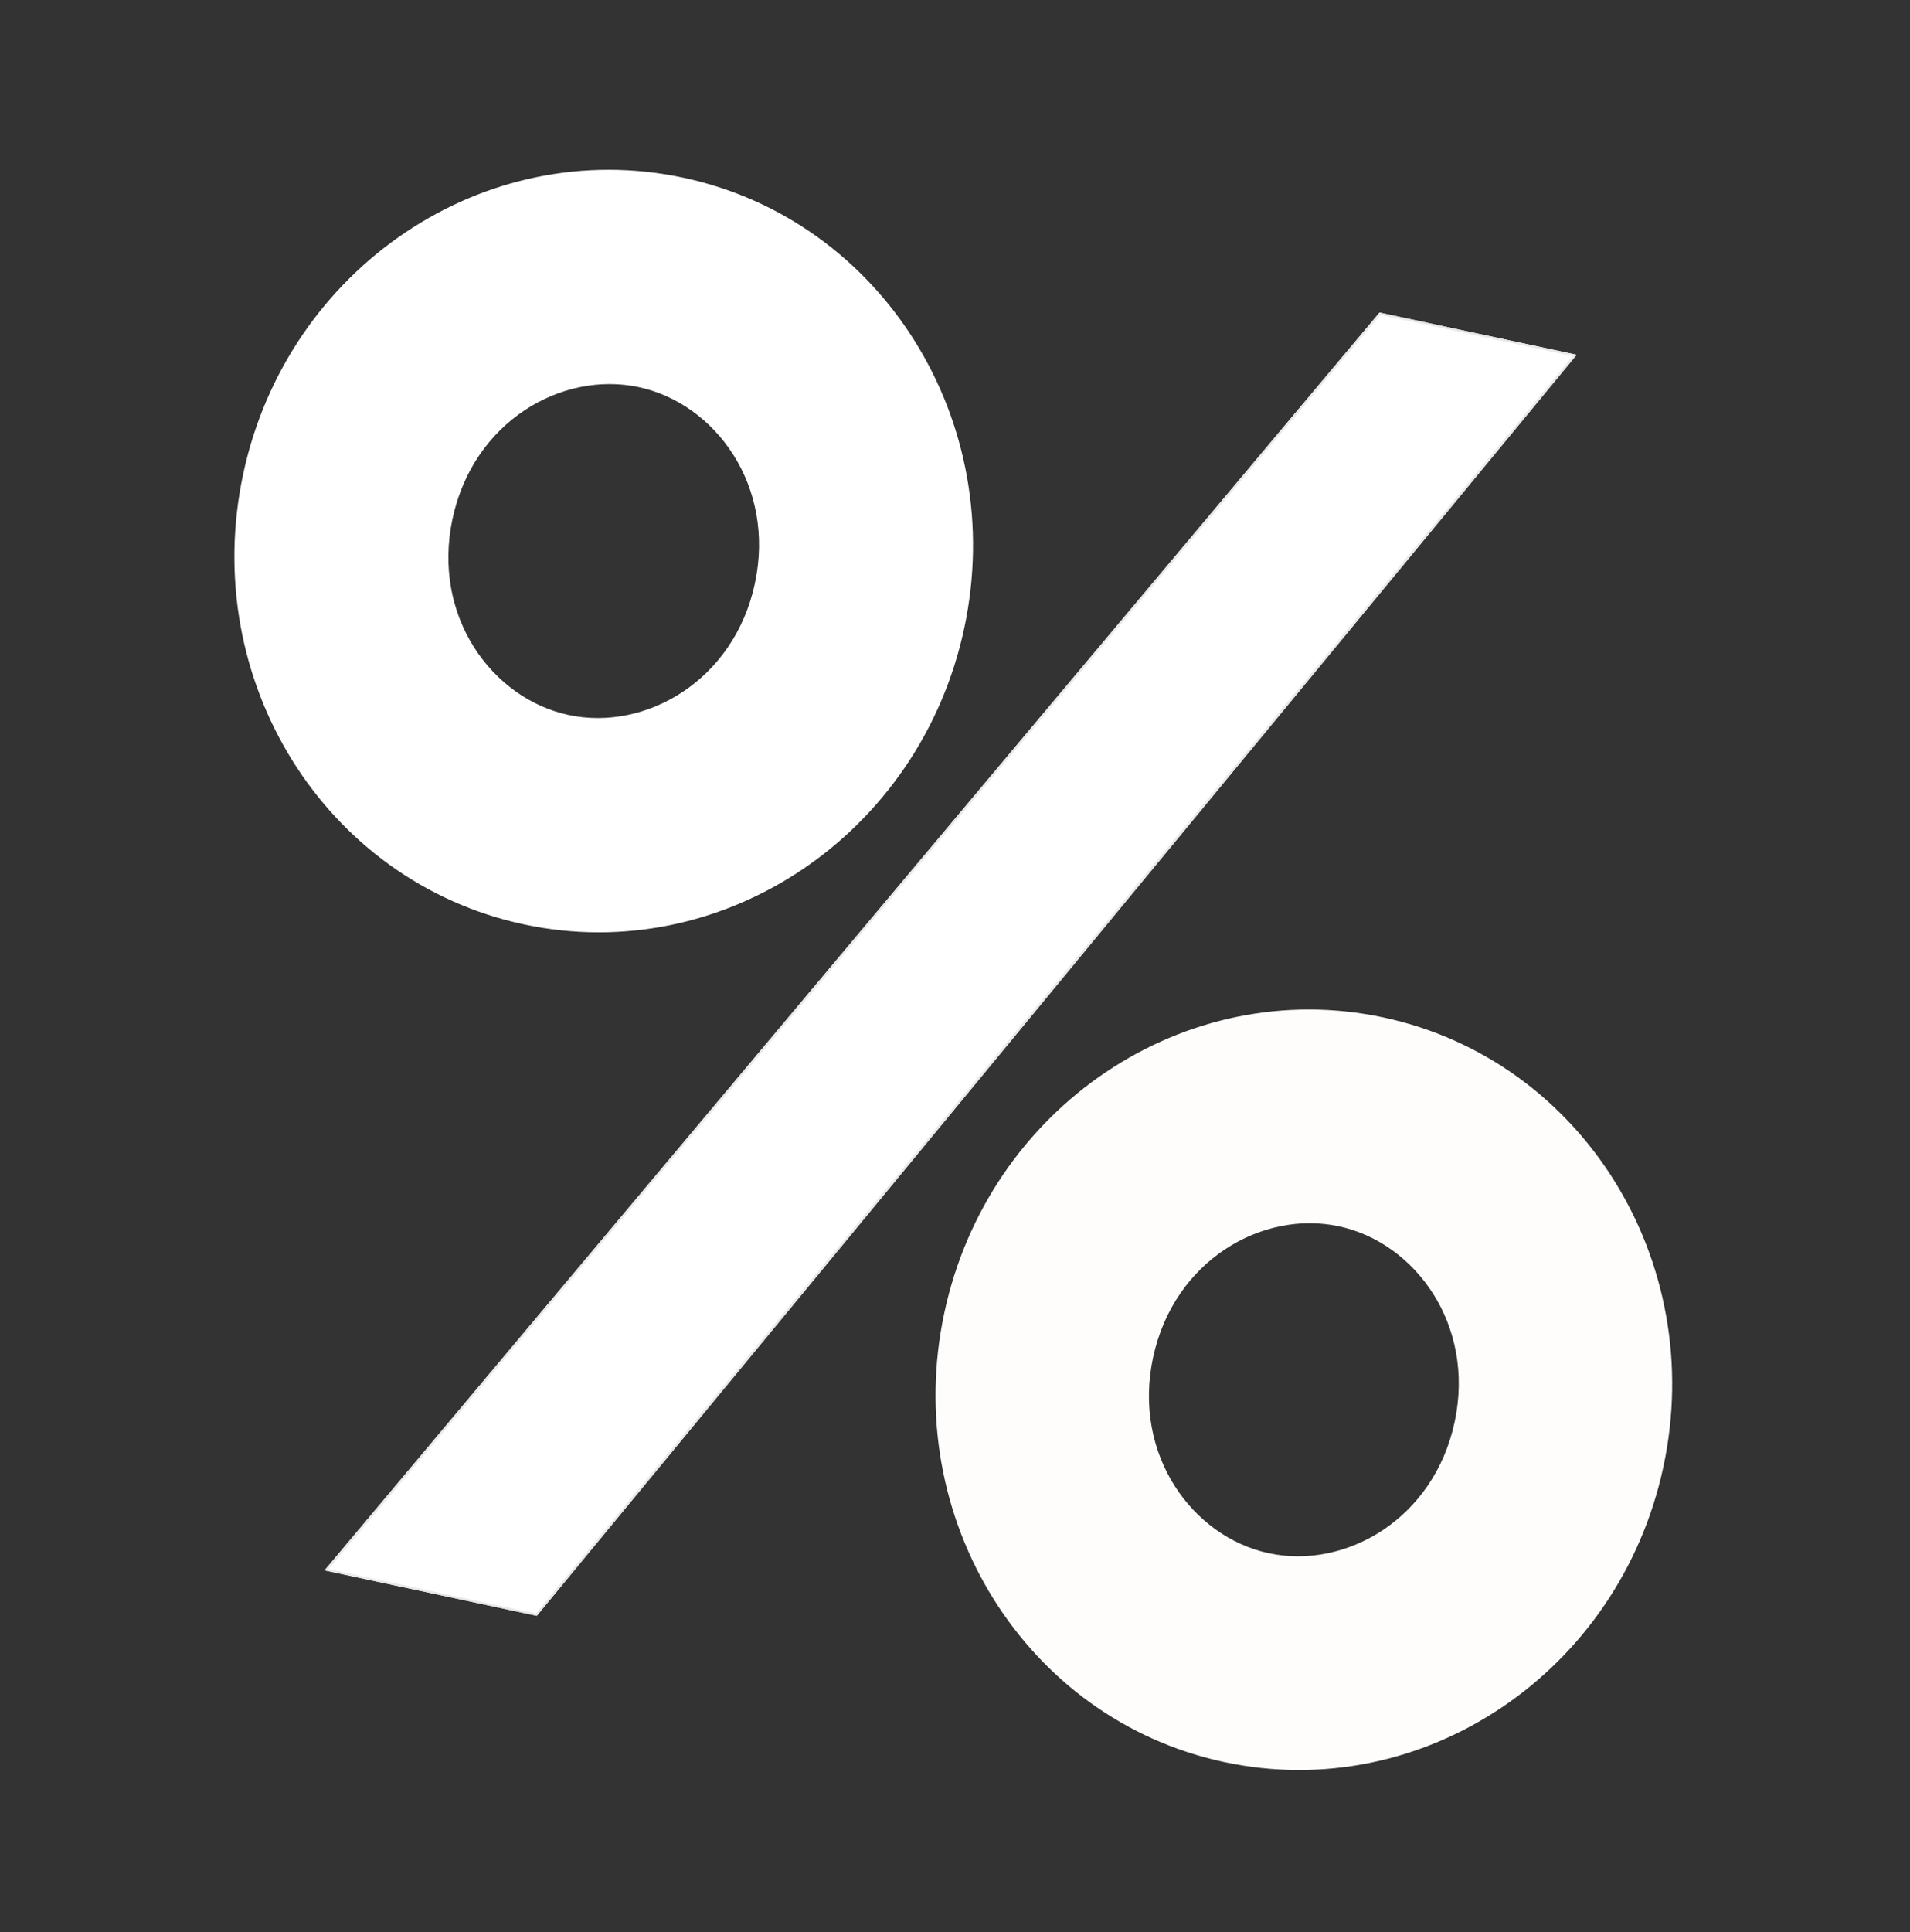
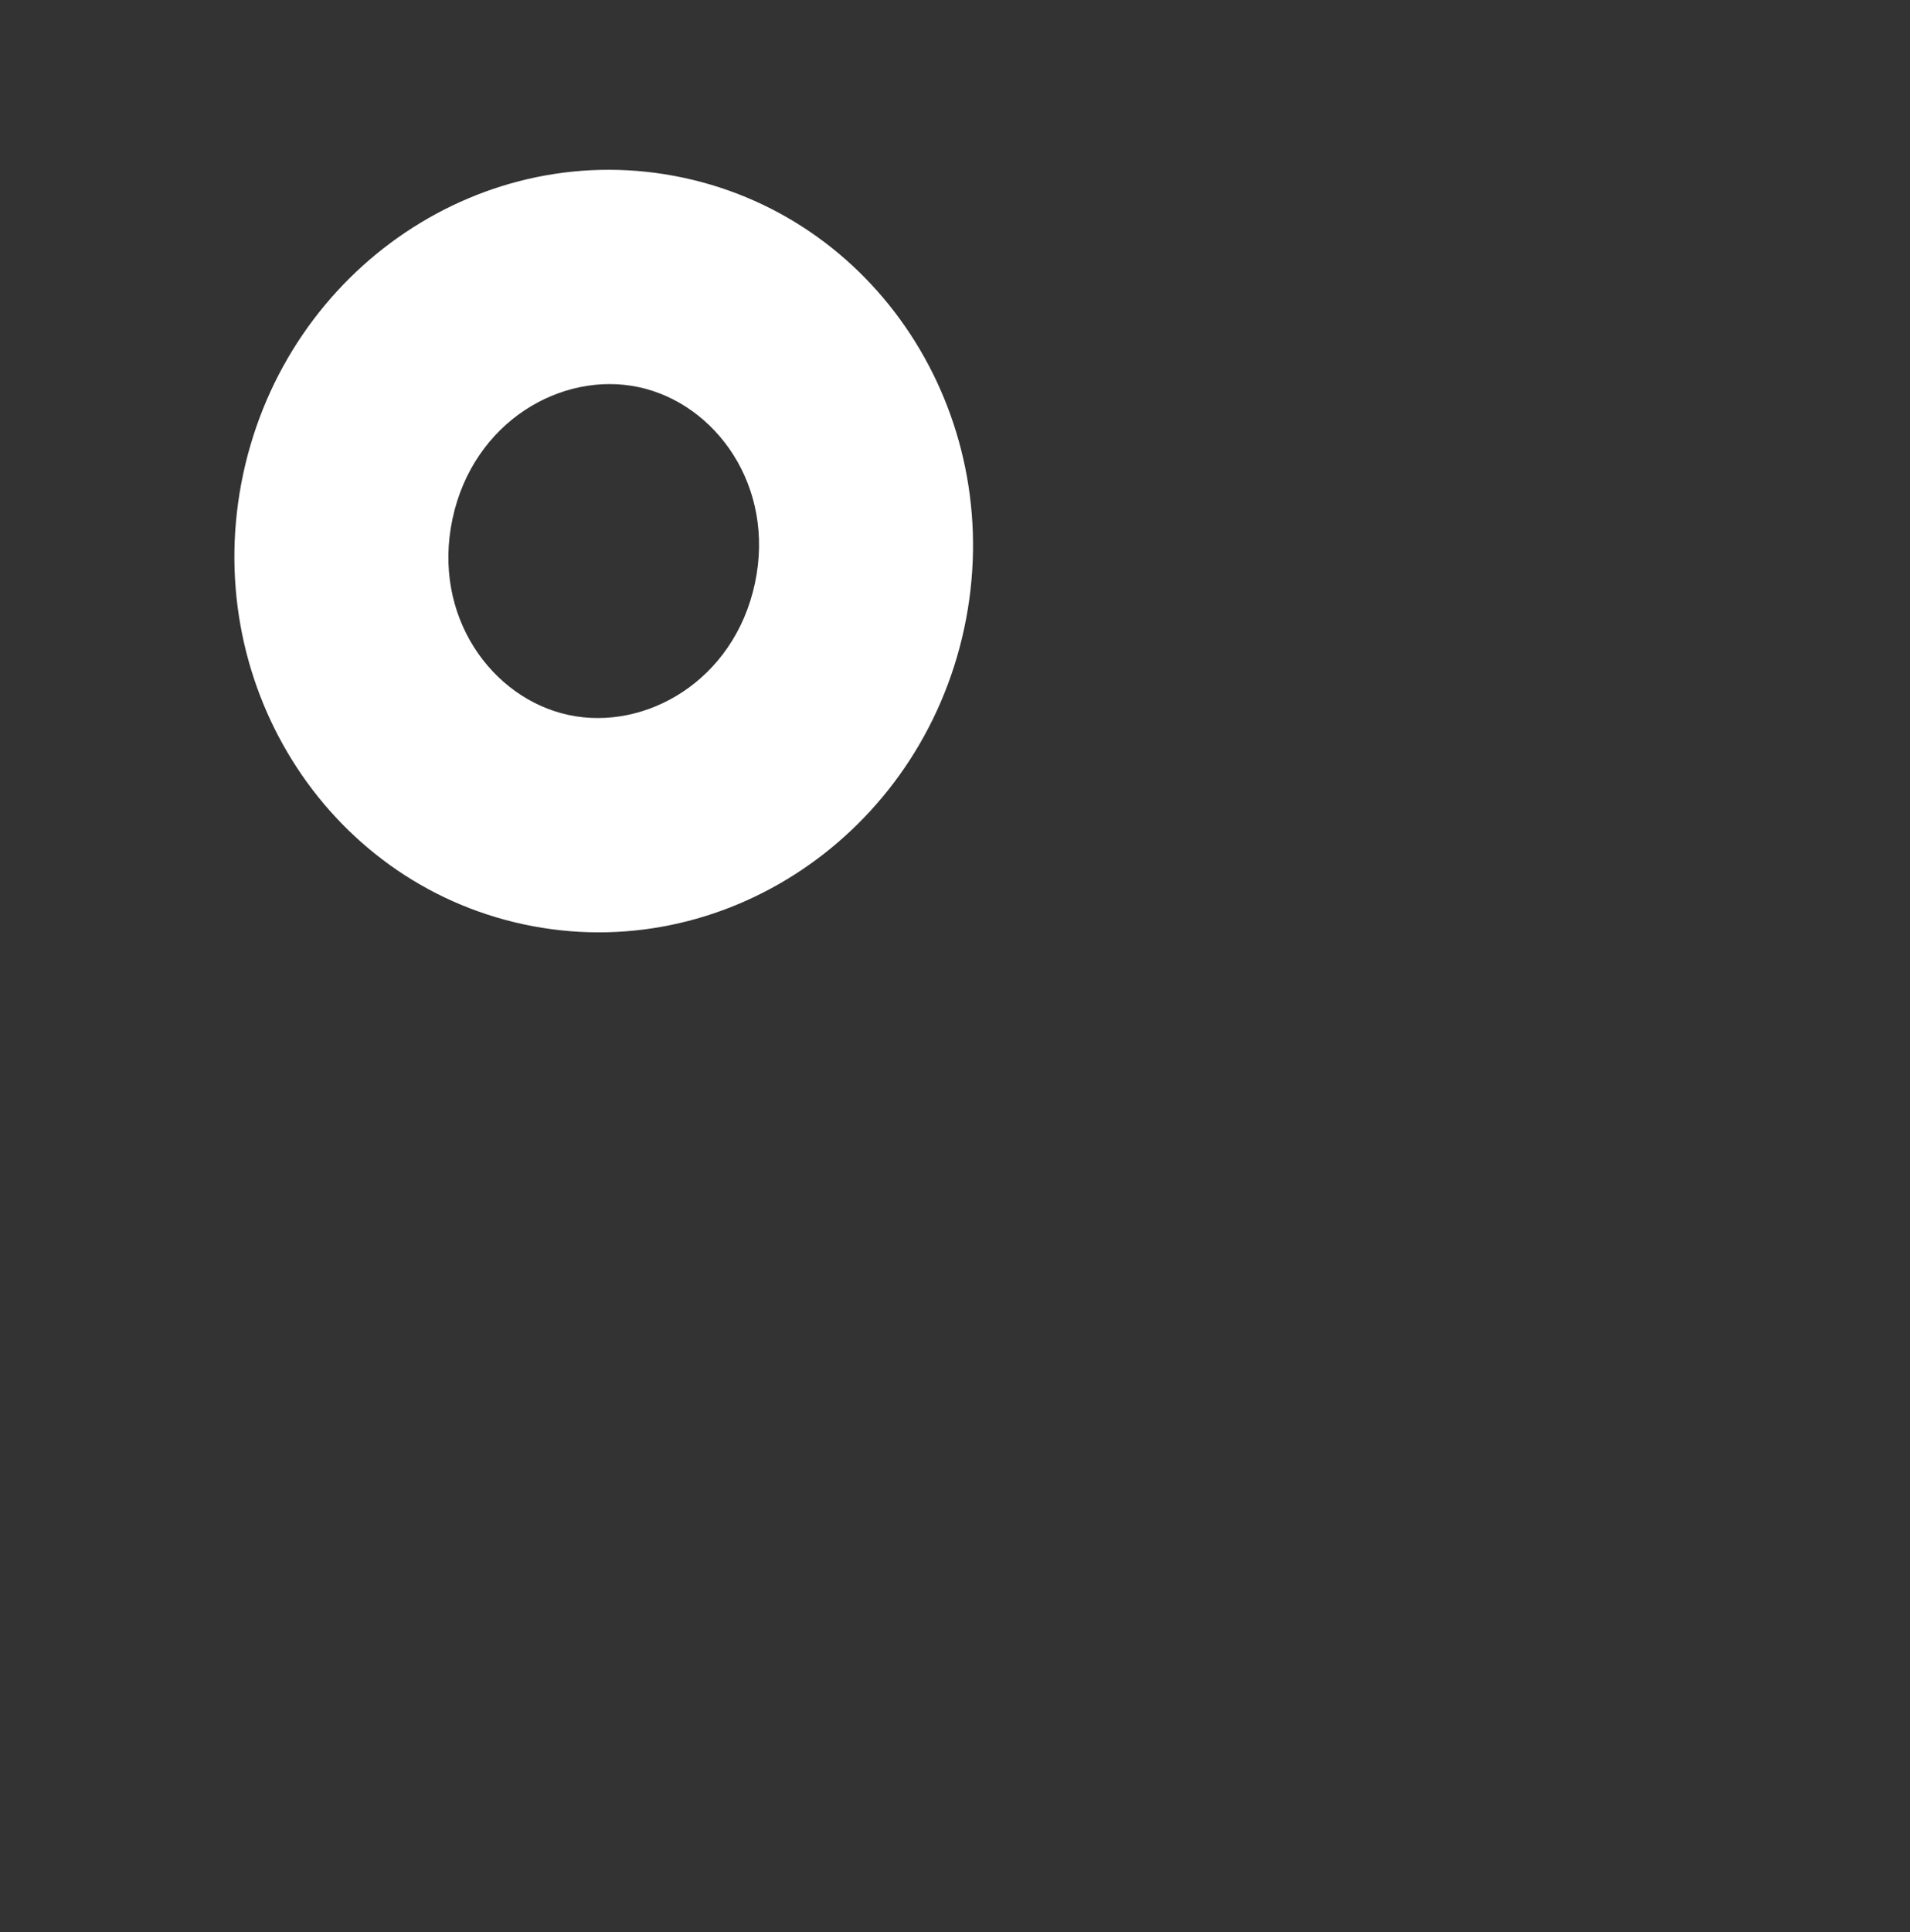
<svg xmlns="http://www.w3.org/2000/svg" width="354" height="358" viewBox="0 0 354 358" fill="none">
  <rect x="0" y="0" width="354" height="358" fill="#333333" stroke="none" />
-   <path fill-rule="evenodd" clip-rule="evenodd" d="M105.396 132.475C119.617 135.517 136.052 126.146 139.913 108.097C143.774 90.047 132.61 74.773 118.389 71.731C104.167 68.689 87.732 78.059 83.872 96.109C80.011 114.159 91.174 129.433 105.396 132.475ZM97.097 171.273C133.999 179.166 170.539 154.597 178.71 116.395C186.882 78.194 163.59 40.827 126.688 32.933C89.785 25.04 53.245 49.609 45.074 87.81C36.903 126.012 60.194 163.379 97.097 171.273Z" fill="white" />
-   <path fill-rule="evenodd" clip-rule="evenodd" d="M235.179 287.788C249.362 290.822 265.752 281.477 269.603 263.476C273.453 245.475 262.32 230.243 248.137 227.209C233.954 224.175 217.564 233.52 213.713 251.521C209.863 269.522 220.996 284.755 235.179 287.788ZM226.903 326.481C263.705 334.353 300.146 309.85 308.296 271.752C316.445 233.654 293.216 196.388 256.414 188.516C219.611 180.644 183.17 205.147 175.021 243.245C166.871 281.343 190.1 318.609 226.903 326.481Z" fill="#FFFCFC" />
-   <path d="M255.676 57.914L292.224 65.732L99.491 299.378L60.149 290.963L255.676 57.914Z" fill="white" />
-   <path fill-rule="evenodd" clip-rule="evenodd" d="M255.828 58.356L60.885 290.71L99.336 298.935L291.494 65.986L255.828 58.356ZM255.676 57.914L60.149 290.963L99.491 299.378L292.224 65.732L255.676 57.914Z" fill="#E9E9E9" />
+   <path fill-rule="evenodd" clip-rule="evenodd" d="M105.396 132.475C119.617 135.517 136.052 126.146 139.913 108.097C143.774 90.047 132.61 74.773 118.389 71.731C104.167 68.689 87.732 78.059 83.872 96.109C80.011 114.159 91.174 129.433 105.396 132.475ZM97.097 171.273C133.999 179.166 170.539 154.597 178.71 116.395C186.882 78.194 163.59 40.827 126.688 32.933C89.785 25.04 53.245 49.609 45.074 87.81C36.903 126.012 60.194 163.379 97.097 171.273" fill="white" />
</svg>